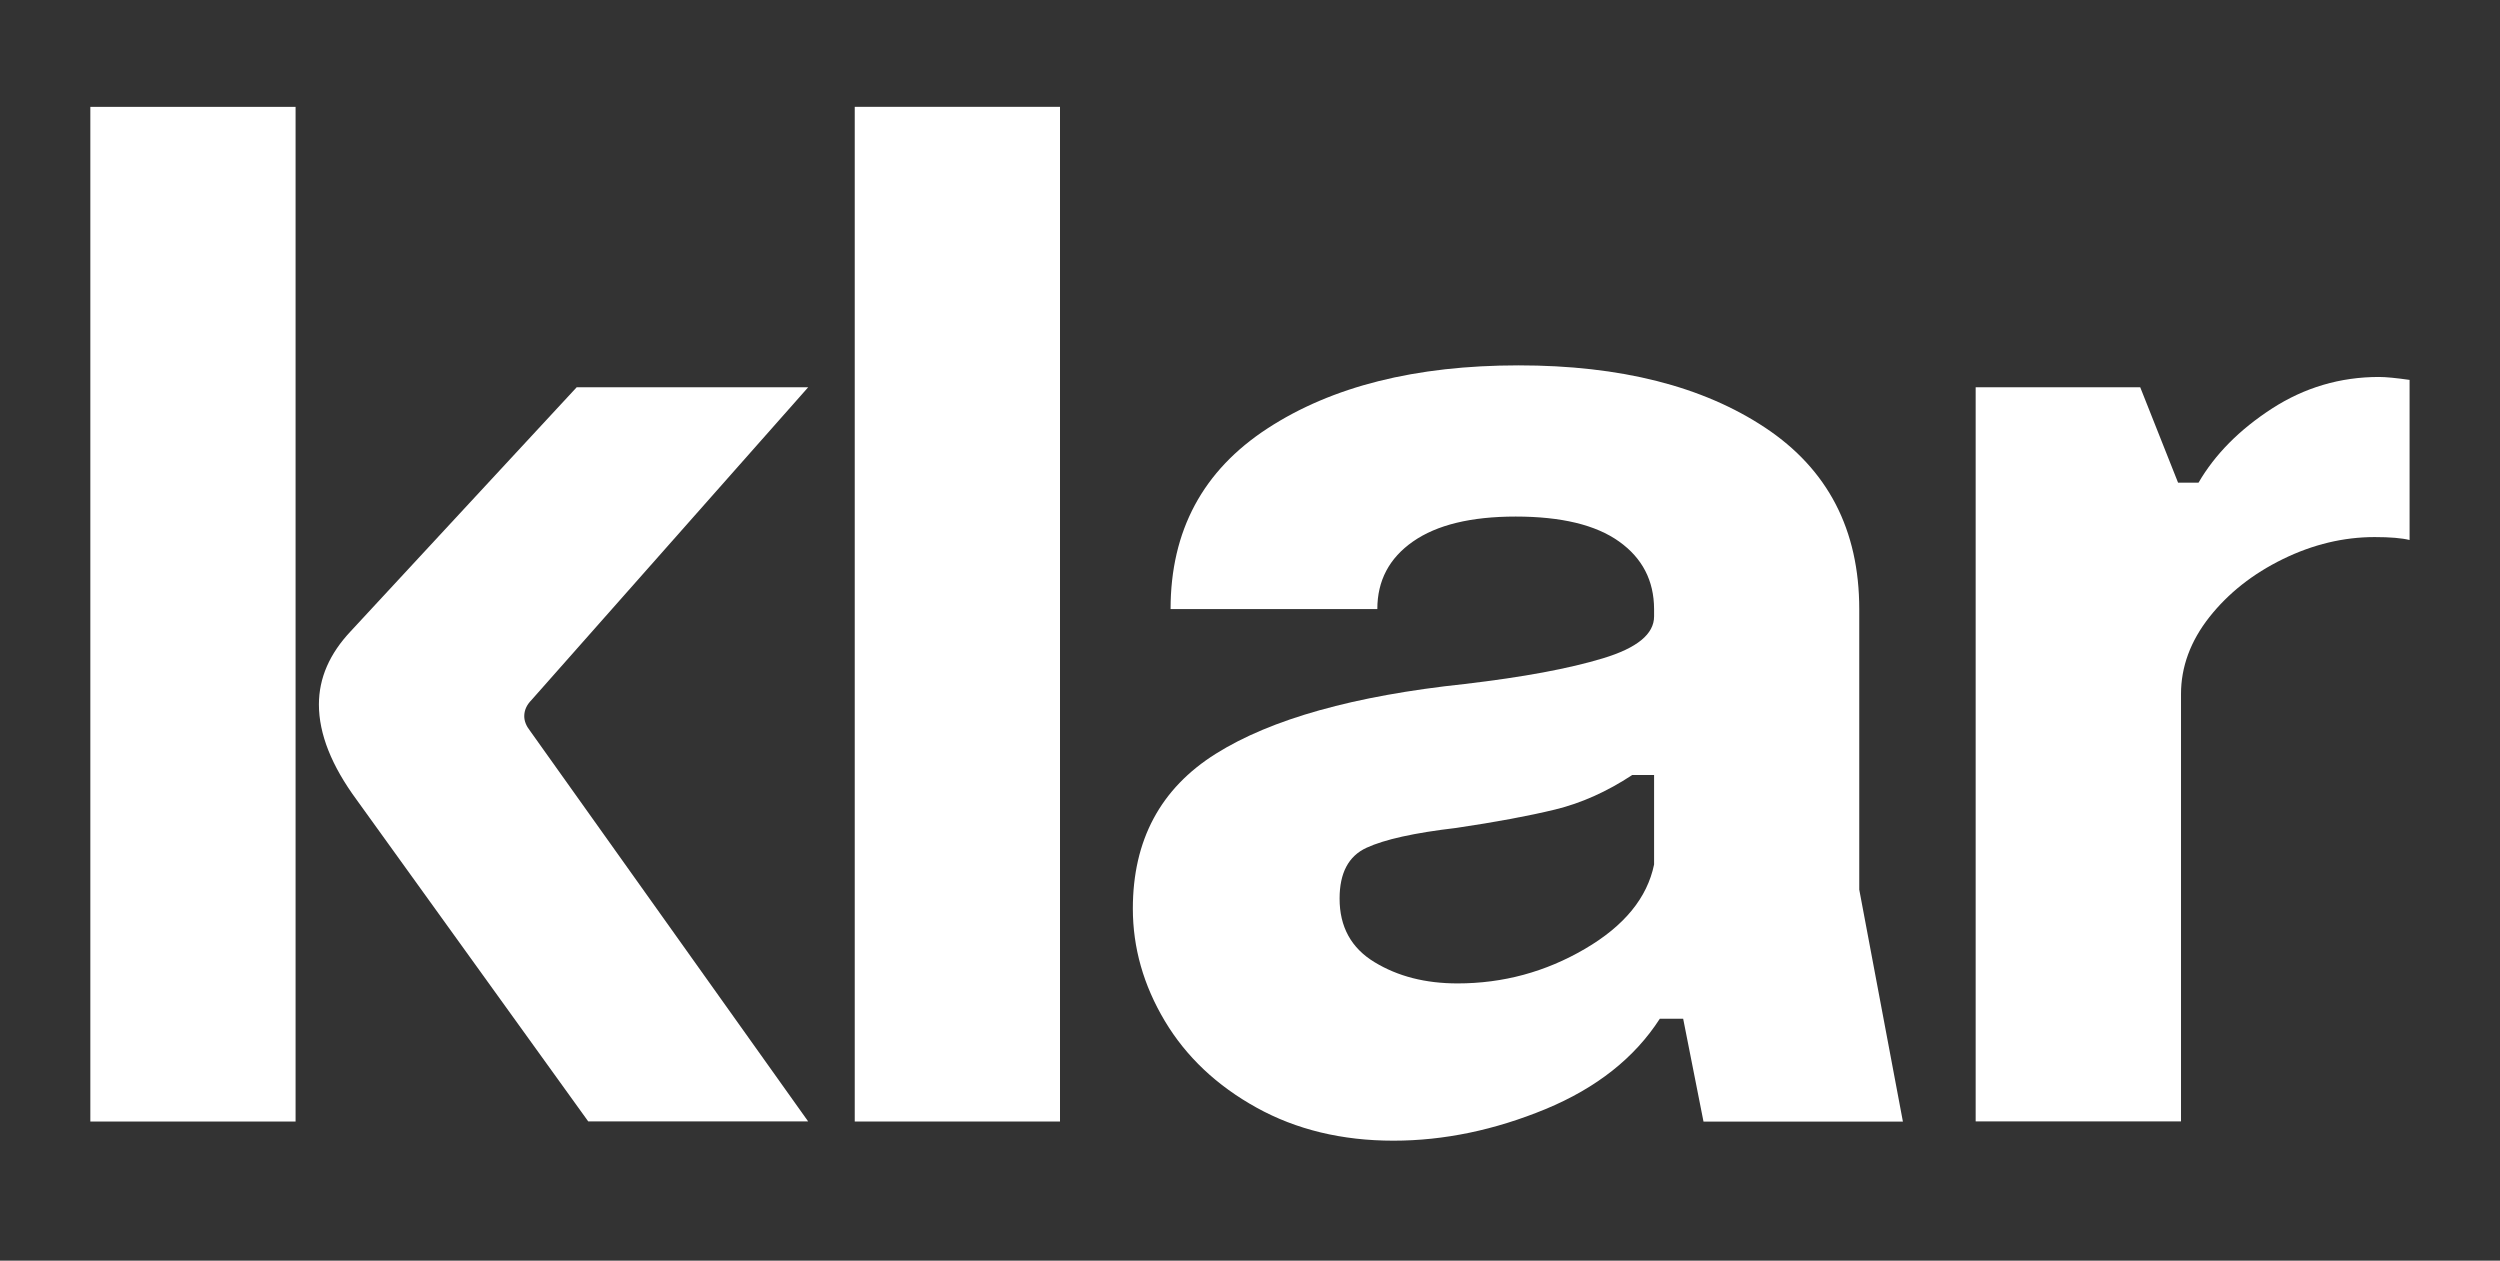
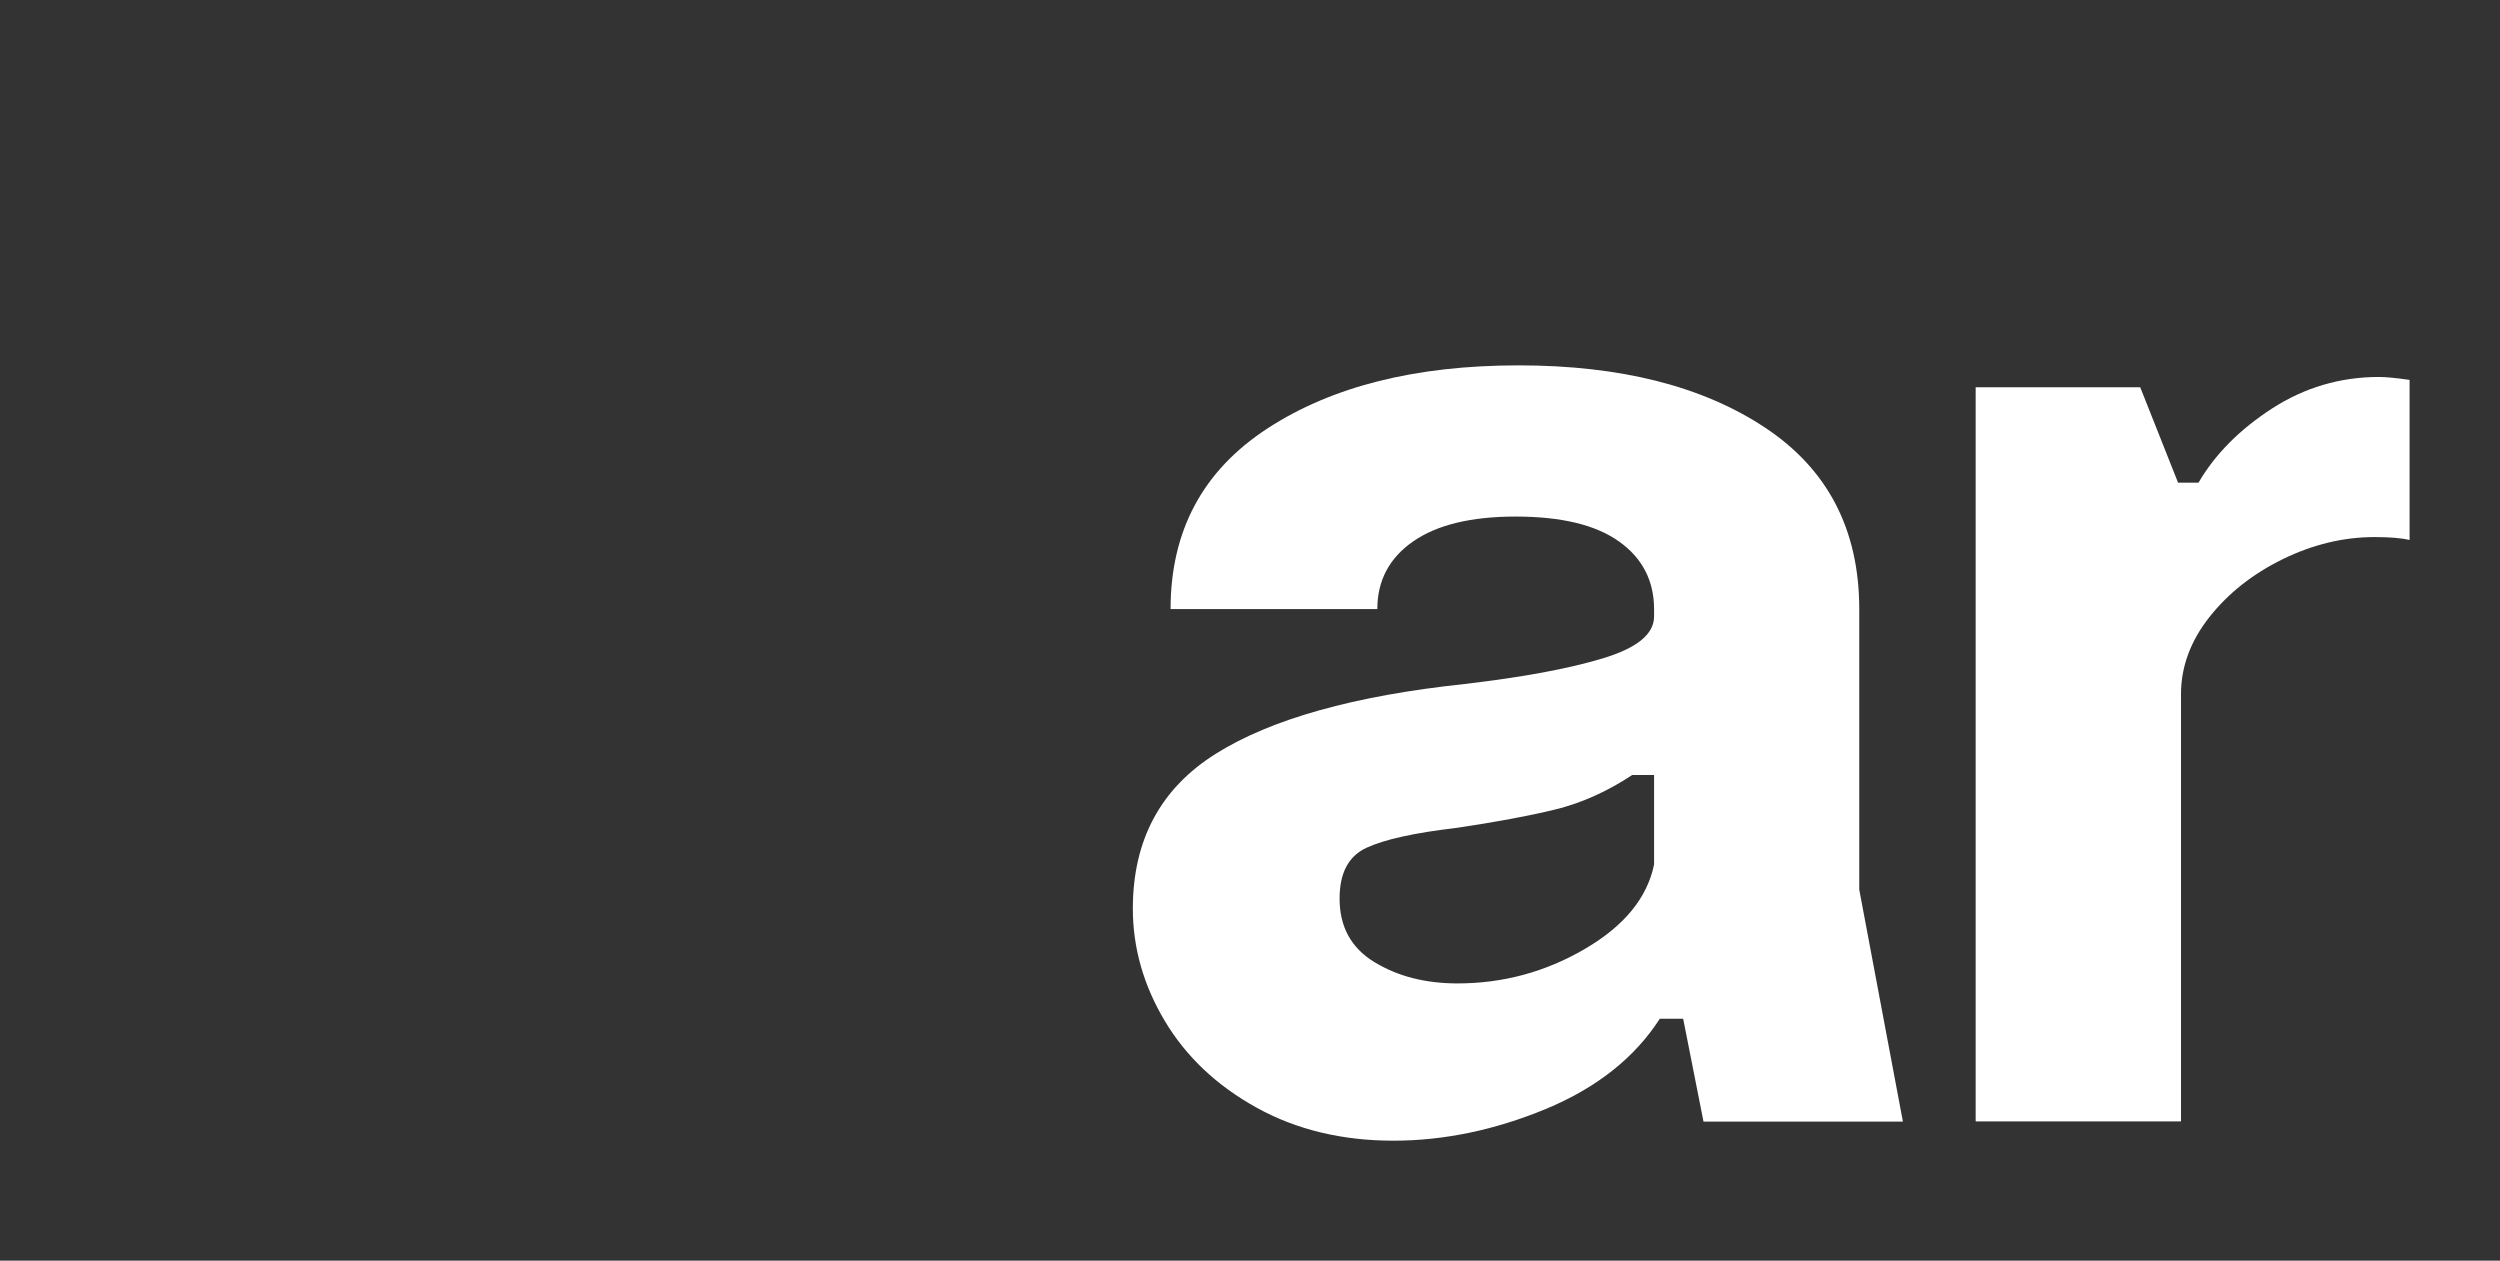
<svg xmlns="http://www.w3.org/2000/svg" width="117" height="59" viewBox="0 0 117 59" fill="none">
  <rect x="0" y="0" width="117" height="59" fill="#333333" stroke="none" />
-   <path d="M4.228 5H13.833V52.487H4.228V5ZM26.988 18.125H37.822L24.874 32.761C24.648 32.99 24.535 33.241 24.535 33.517C24.535 33.745 24.625 33.973 24.808 34.205L37.822 52.483H27.53L16.696 37.438C15.514 35.833 14.925 34.347 14.925 32.97C14.925 31.731 15.424 30.59 16.423 29.532L26.988 18.125Z" fill="white" />
-   <path d="M40.002 5H49.608V52.487H40.002V5Z" fill="white" />
  <path d="M75.773 25.343C74.681 24.564 73.07 24.175 70.933 24.175C68.843 24.175 67.244 24.564 66.128 25.343C65.013 26.122 64.459 27.176 64.459 28.505H54.783C54.783 24.839 56.293 22.023 59.315 20.053C62.334 18.082 66.253 17.099 71.07 17.099C75.839 17.099 79.689 18.074 82.618 20.021C85.546 21.968 87.013 24.796 87.013 28.509V41.635L89.056 52.491H79.724L78.772 47.676H77.68C76.499 49.509 74.716 50.917 72.333 51.905C69.95 52.888 67.575 53.384 65.212 53.384C62.806 53.384 60.668 52.868 58.808 51.838C56.944 50.807 55.513 49.454 54.514 47.783C53.516 46.111 53.017 44.357 53.017 42.524C53.017 39.318 54.311 36.899 56.901 35.275C59.491 33.65 63.375 32.561 68.554 32.01C71.28 31.691 73.437 31.29 75.028 30.806C76.619 30.323 77.411 29.674 77.411 28.848V28.505C77.407 27.176 76.865 26.122 75.773 25.343ZM64.327 45.029C65.419 45.694 66.71 46.024 68.211 46.024C70.344 46.024 72.333 45.486 74.174 44.408C76.015 43.334 77.091 42.016 77.411 40.459V36.27H76.389C75.208 37.048 74.006 37.587 72.778 37.886C71.549 38.185 70.005 38.472 68.145 38.748C66.191 38.976 64.795 39.287 63.952 39.676C63.11 40.065 62.693 40.856 62.693 42.048C62.689 43.369 63.235 44.368 64.327 45.029Z" fill="white" />
  <path d="M92.465 18.125H100.163L101.934 22.59H102.89C103.662 21.264 104.808 20.104 106.329 19.12C107.85 18.137 109.52 17.642 111.337 17.642C111.653 17.642 112.133 17.689 112.768 17.779V25.272C112.402 25.182 111.86 25.135 111.134 25.135C109.679 25.135 108.248 25.477 106.84 26.165C105.432 26.854 104.286 27.758 103.4 28.879C102.515 30.004 102.071 31.204 102.071 32.486V52.483H92.461V18.125H92.465Z" fill="white" />
</svg>